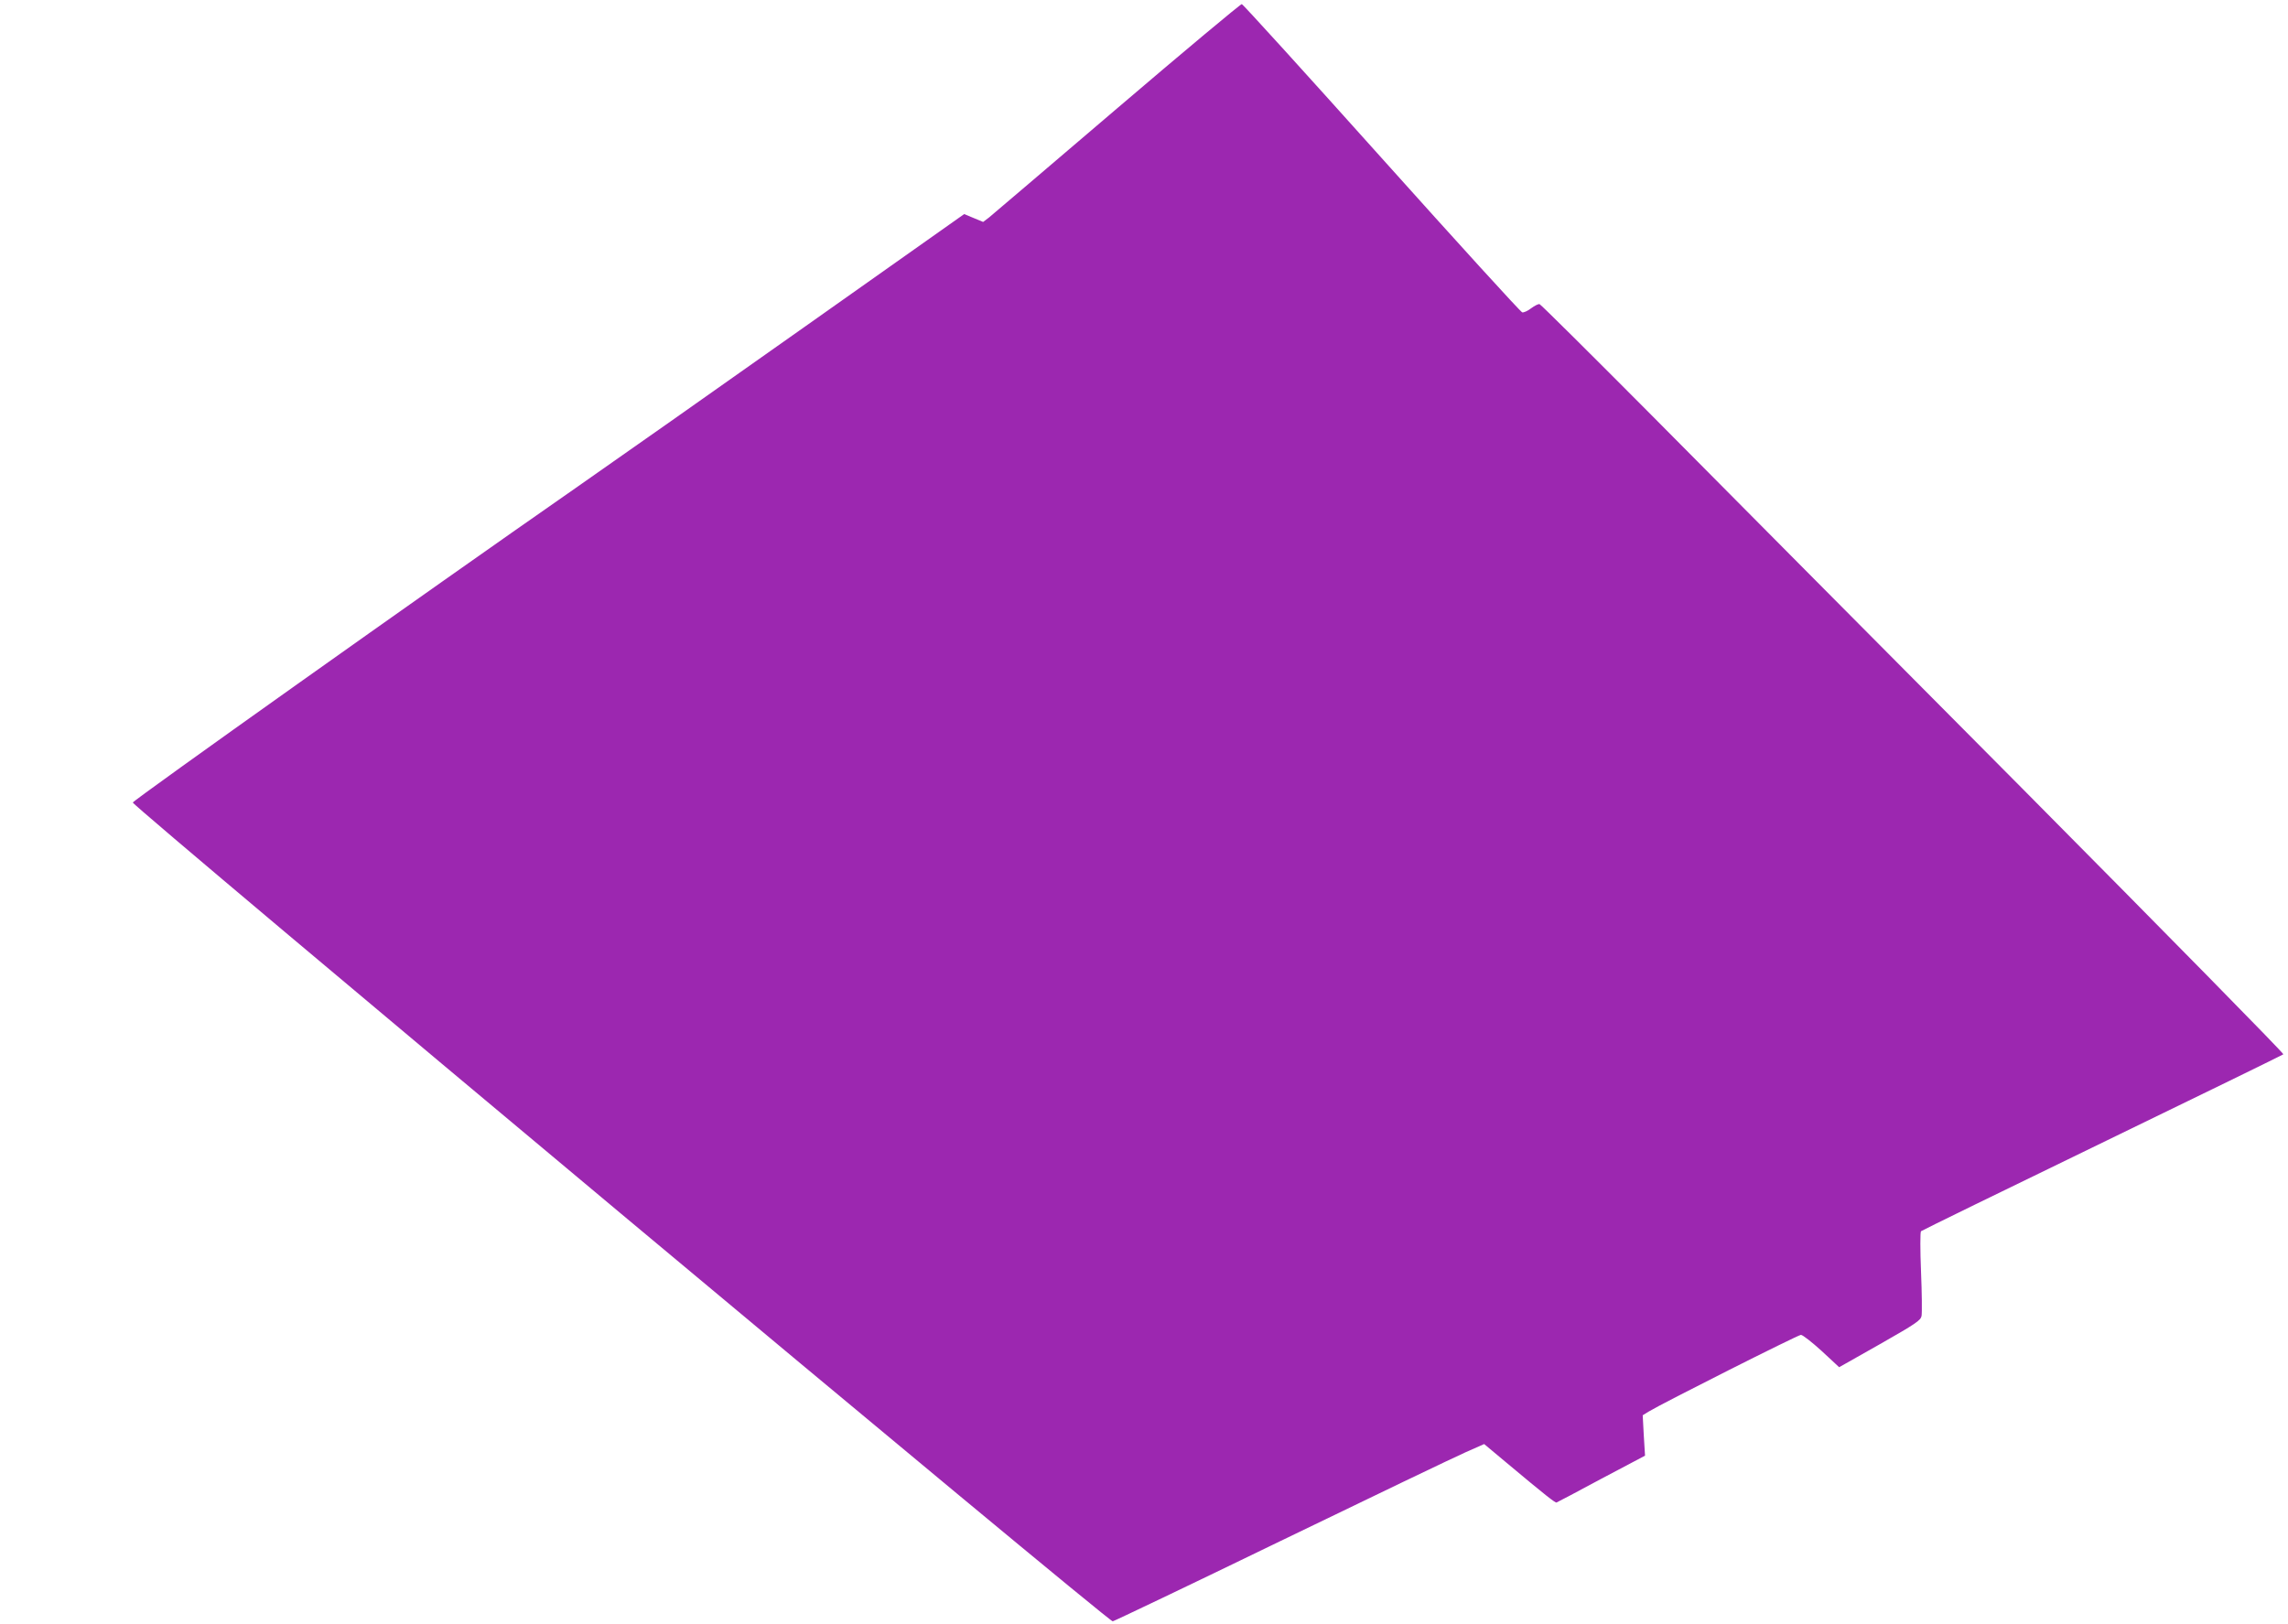
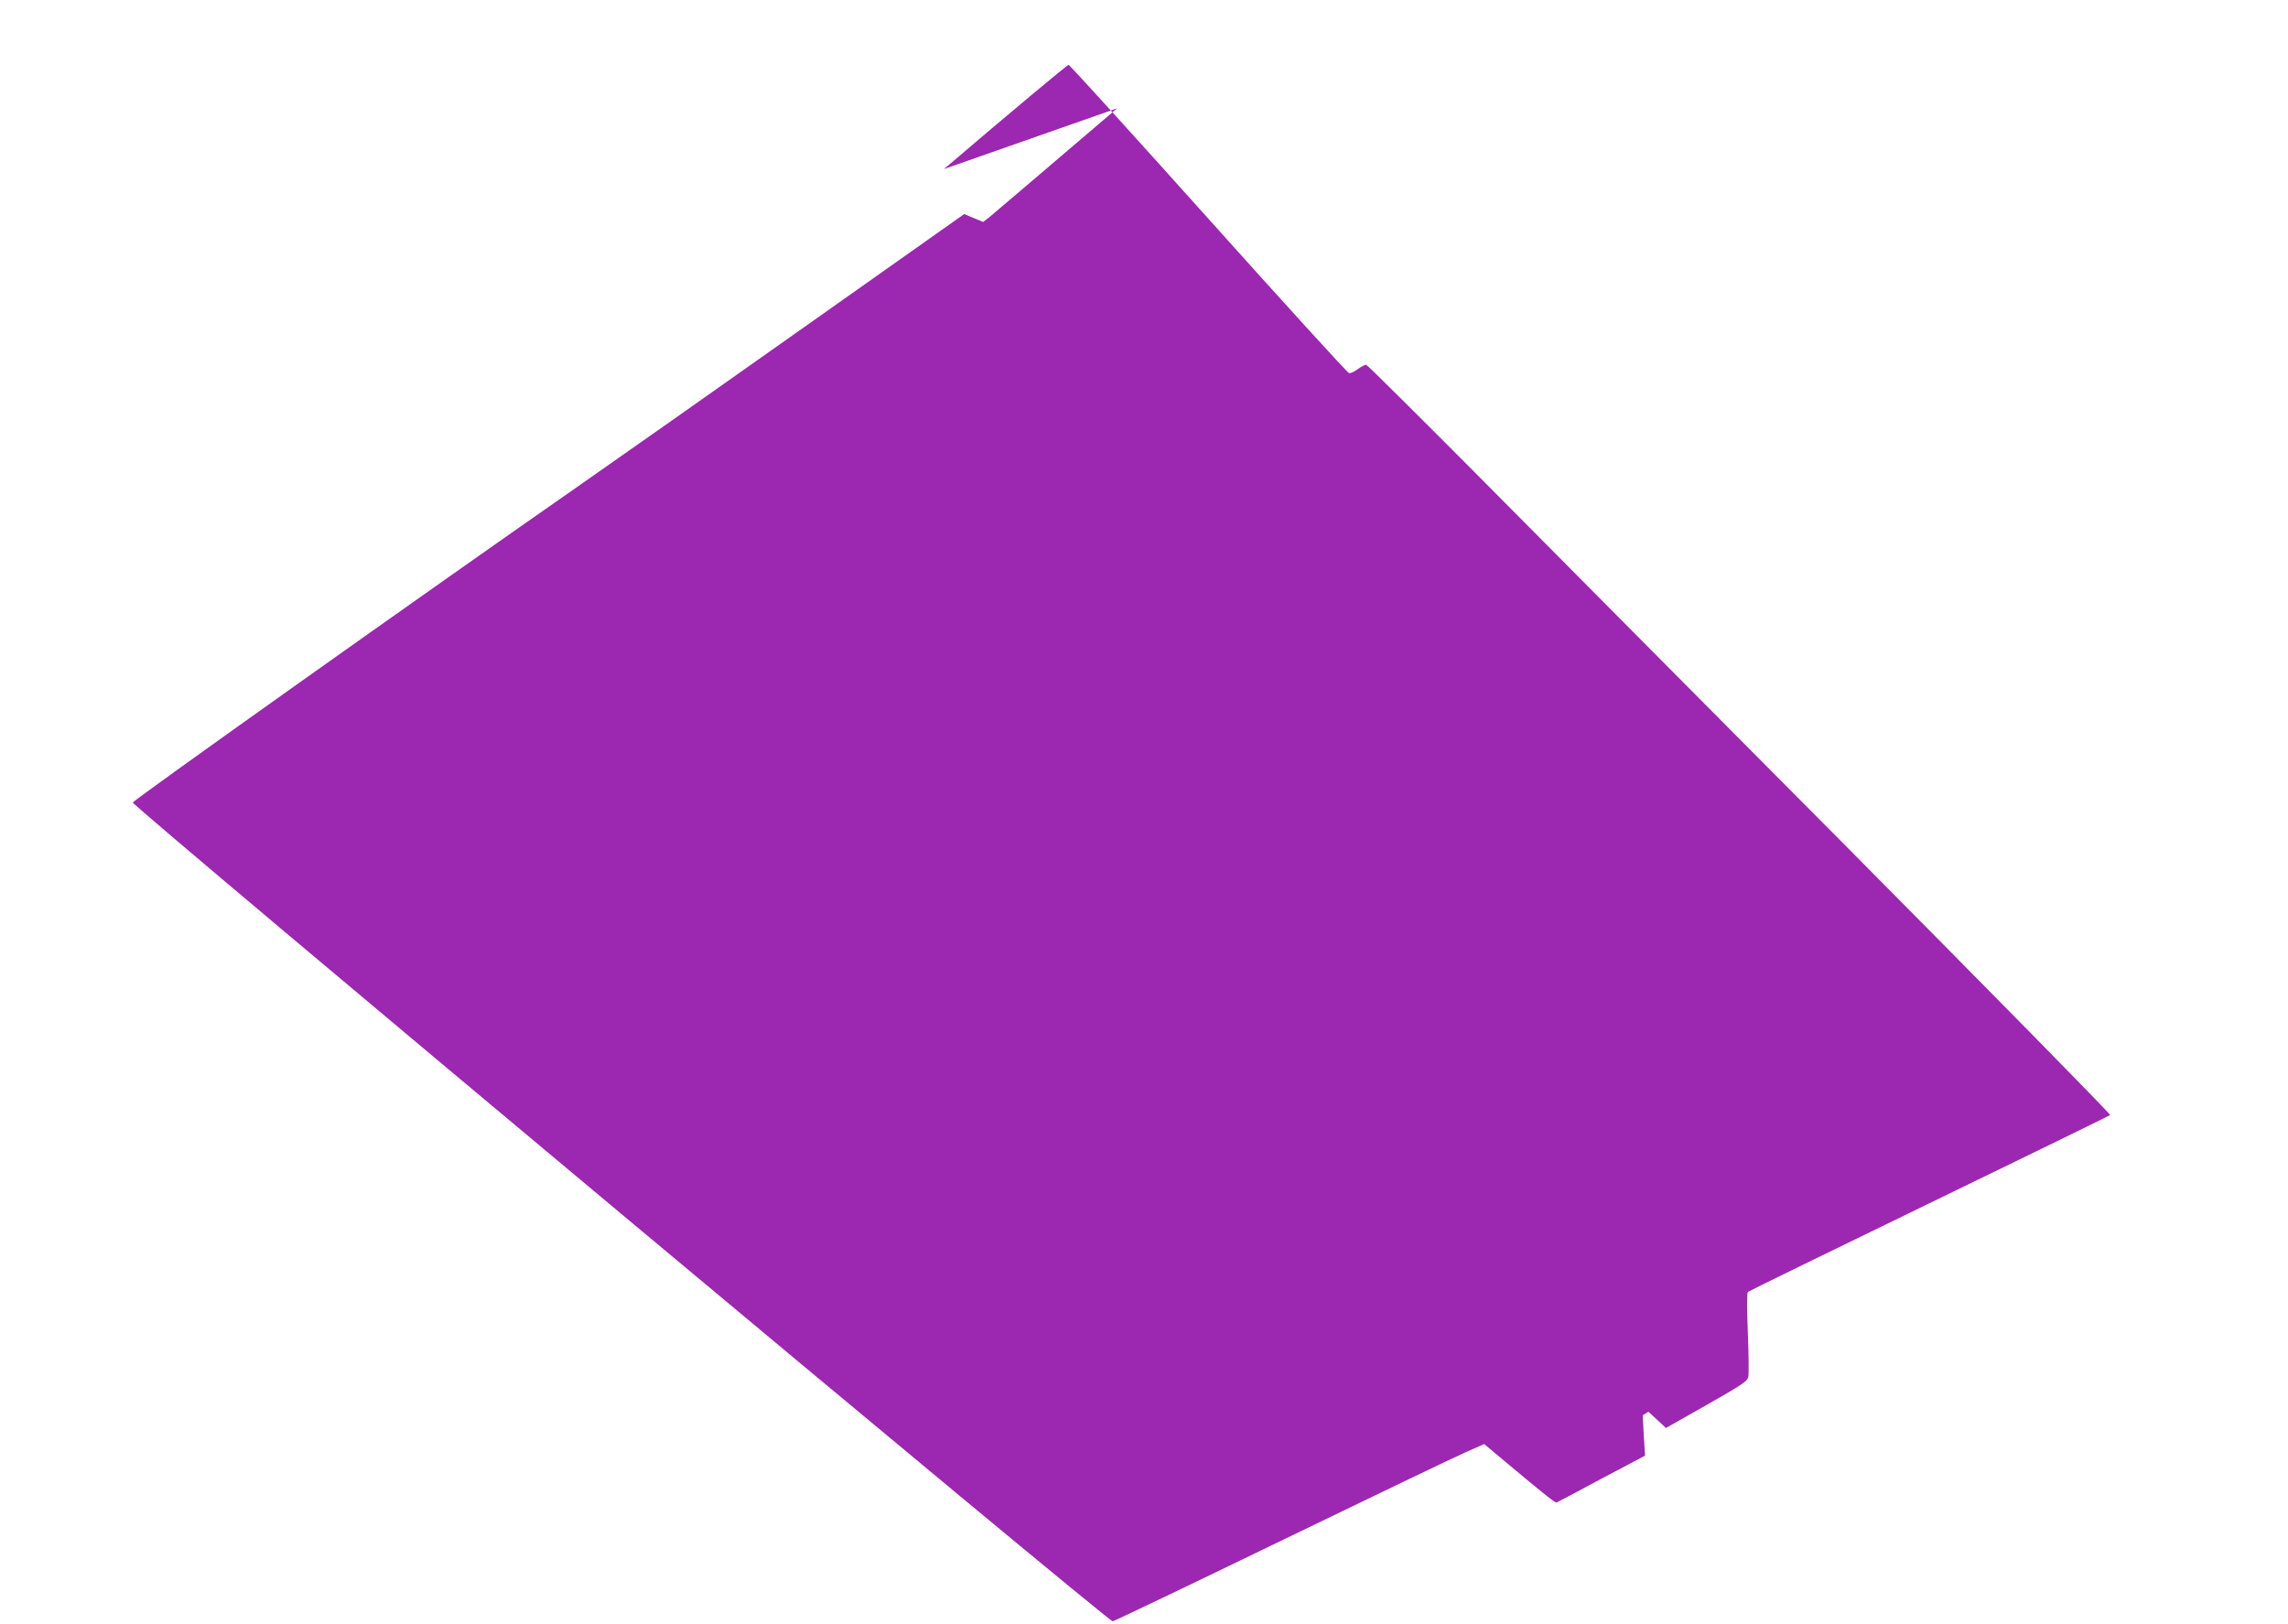
<svg xmlns="http://www.w3.org/2000/svg" version="1.0" width="1280pt" height="909pt" viewBox="0 0 1280 909" preserveAspectRatio="xMidYMid meet">
  <g transform="translate(0,909) scale(0.1,-0.1)" fill="#9c27b0" stroke="none">
-     <path d="M6250 8484 c-377 -322 -700 -597 -717 -611 l-33 -25 -53 22 -53 22 -894 -632 c-492 -348 -1070 -755 -1284 -904 -837 -583 -2471 -1744 -2473 -1757 -3 -21 5454 -4583 5482 -4582 5 0 429 202 940 450 512 248 977 471 1034 496 l104 46 122 -102 c227 -190 276 -228 283 -225 5 2 118 61 251 133 l244 129 -7 113 -6 113 32 20 c77 47 837 430 853 430 10 0 62 -41 116 -90 l98 -91 228 129 c202 115 228 133 233 158 3 16 2 127 -3 248 -5 120 -5 222 0 226 4 4 460 227 1013 495 553 268 1009 491 1014 495 4 5 -653 673 -1460 1487 -808 813 -1743 1755 -2078 2093 -336 338 -616 616 -623 618 -7 2 -28 -9 -47 -23 -19 -15 -42 -25 -50 -23 -9 2 -362 390 -786 863 -424 473 -776 861 -783 862 -6 1 -320 -261 -697 -583z" />
+     <path d="M6250 8484 c-377 -322 -700 -597 -717 -611 l-33 -25 -53 22 -53 22 -894 -632 c-492 -348 -1070 -755 -1284 -904 -837 -583 -2471 -1744 -2473 -1757 -3 -21 5454 -4583 5482 -4582 5 0 429 202 940 450 512 248 977 471 1034 496 l104 46 122 -102 c227 -190 276 -228 283 -225 5 2 118 61 251 133 l244 129 -7 113 -6 113 32 20 l98 -91 228 129 c202 115 228 133 233 158 3 16 2 127 -3 248 -5 120 -5 222 0 226 4 4 460 227 1013 495 553 268 1009 491 1014 495 4 5 -653 673 -1460 1487 -808 813 -1743 1755 -2078 2093 -336 338 -616 616 -623 618 -7 2 -28 -9 -47 -23 -19 -15 -42 -25 -50 -23 -9 2 -362 390 -786 863 -424 473 -776 861 -783 862 -6 1 -320 -261 -697 -583z" />
  </g>
</svg>